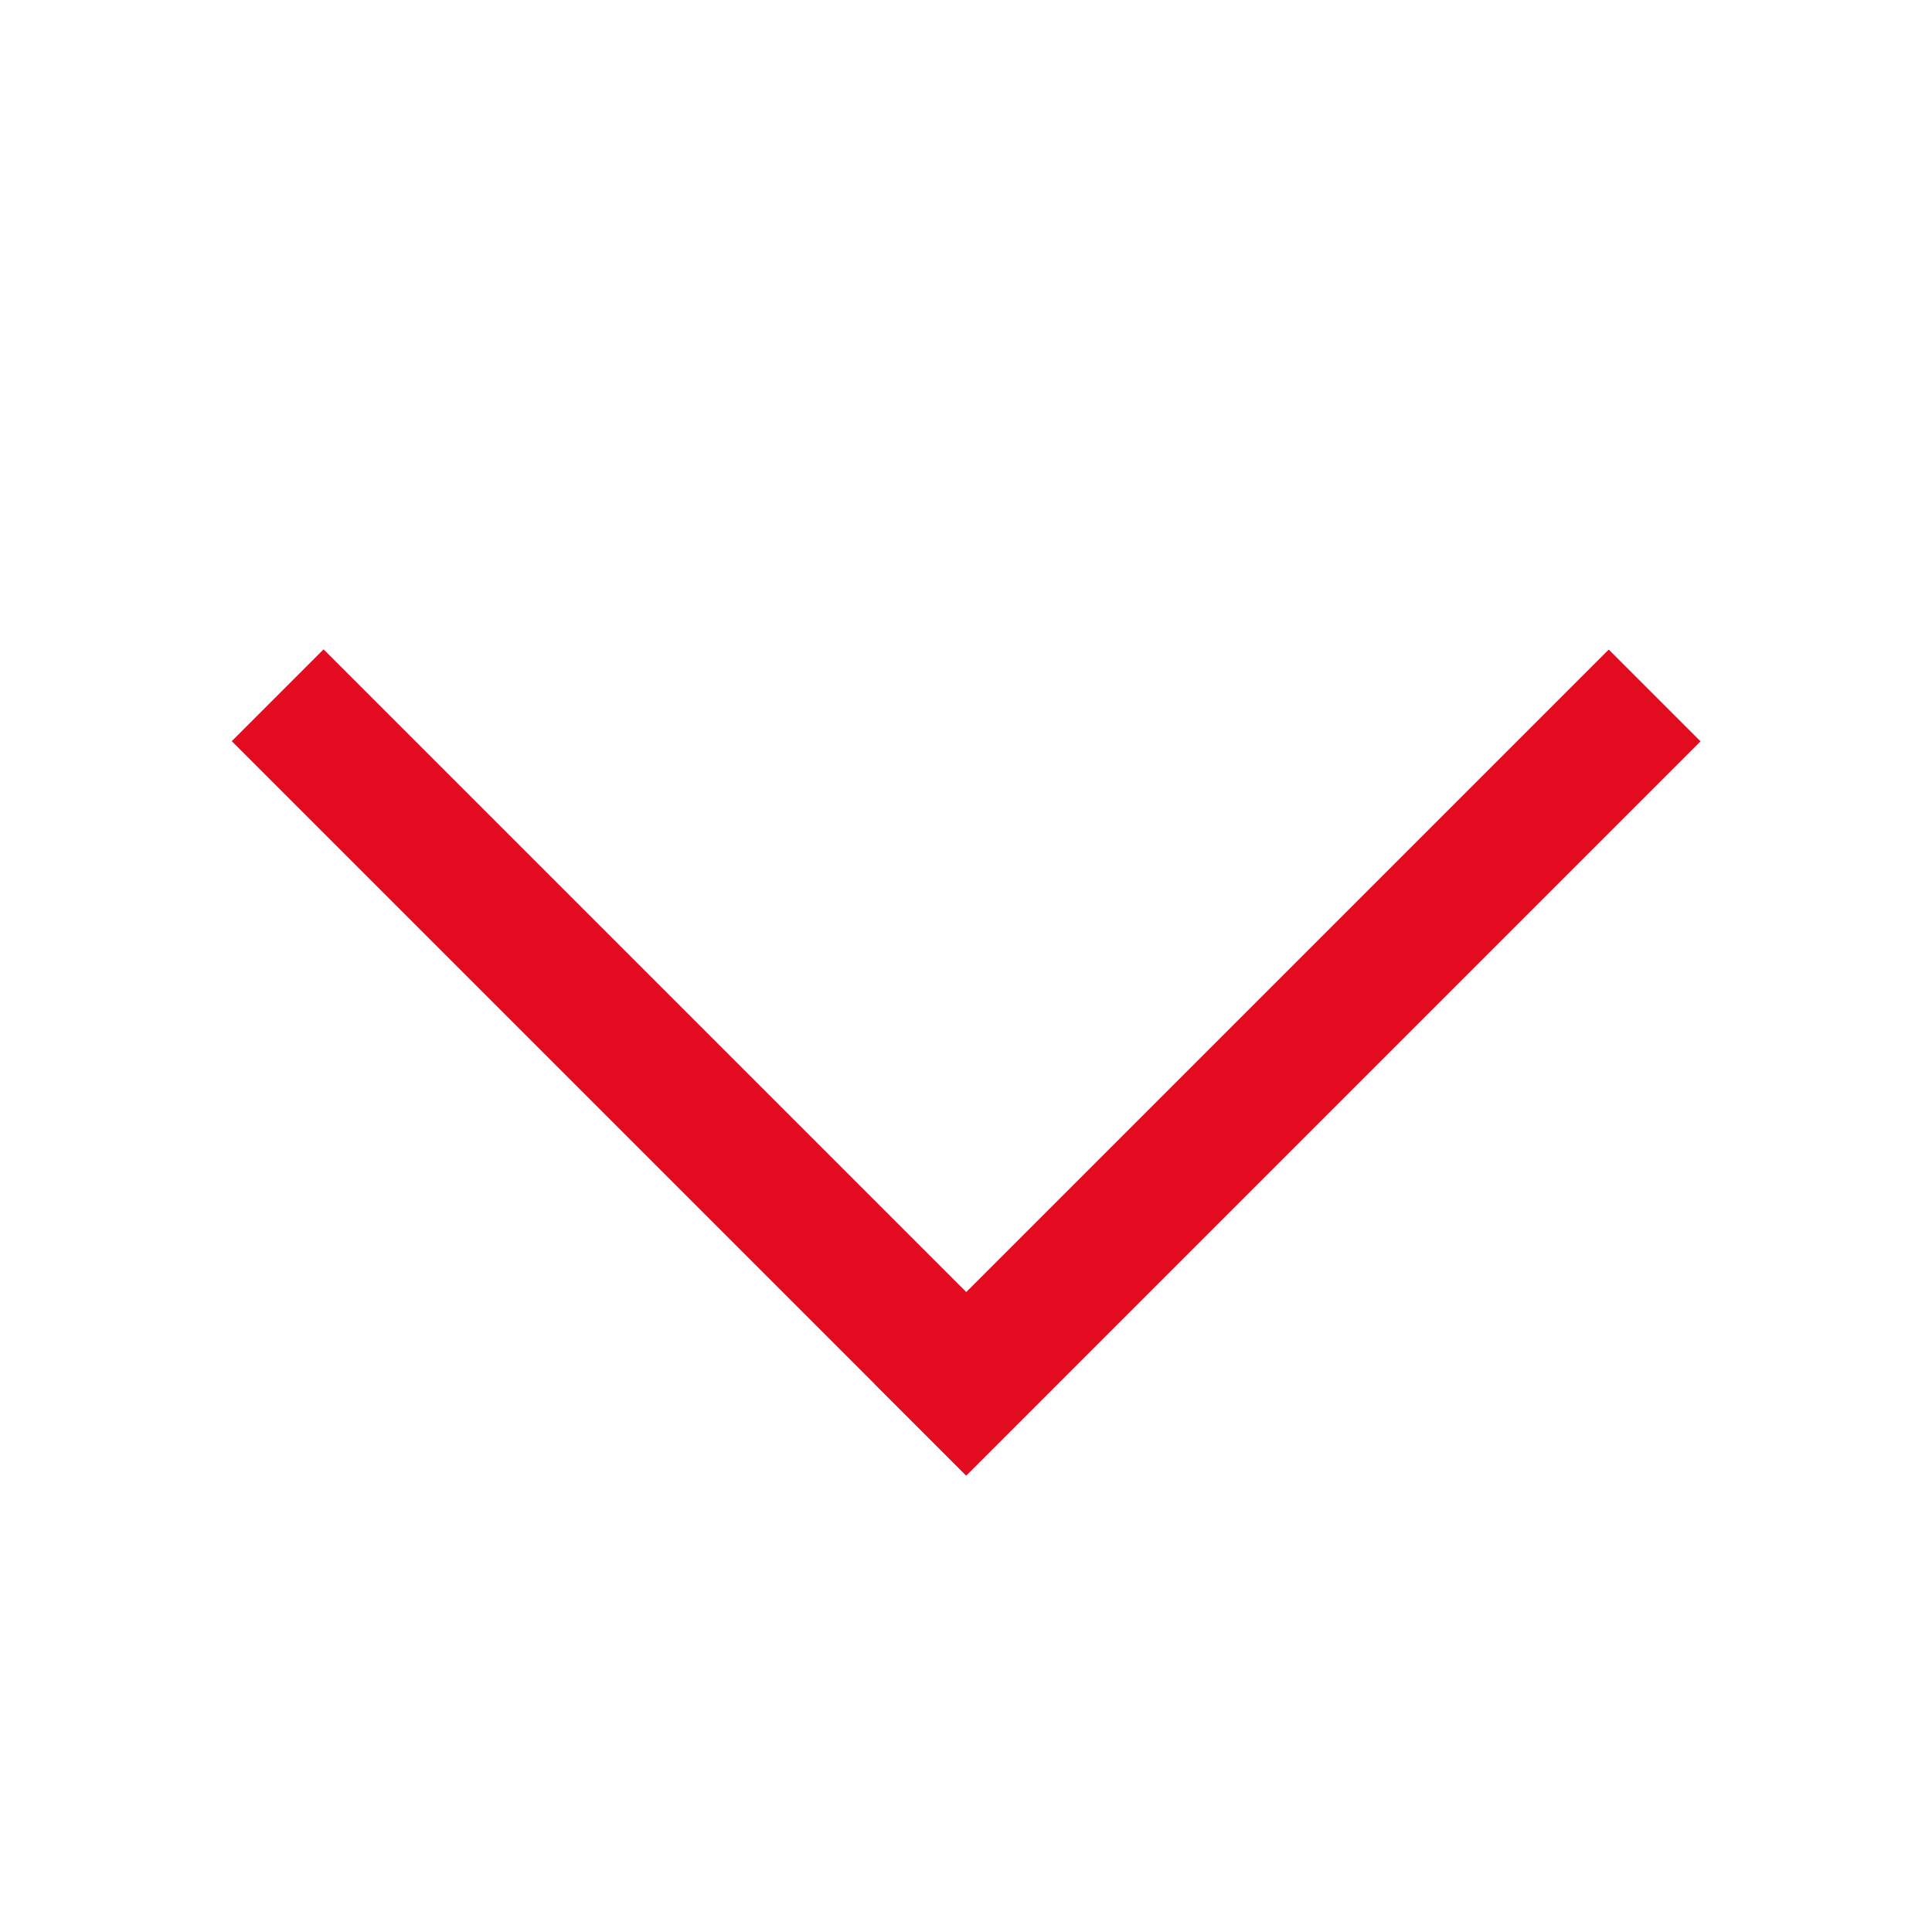
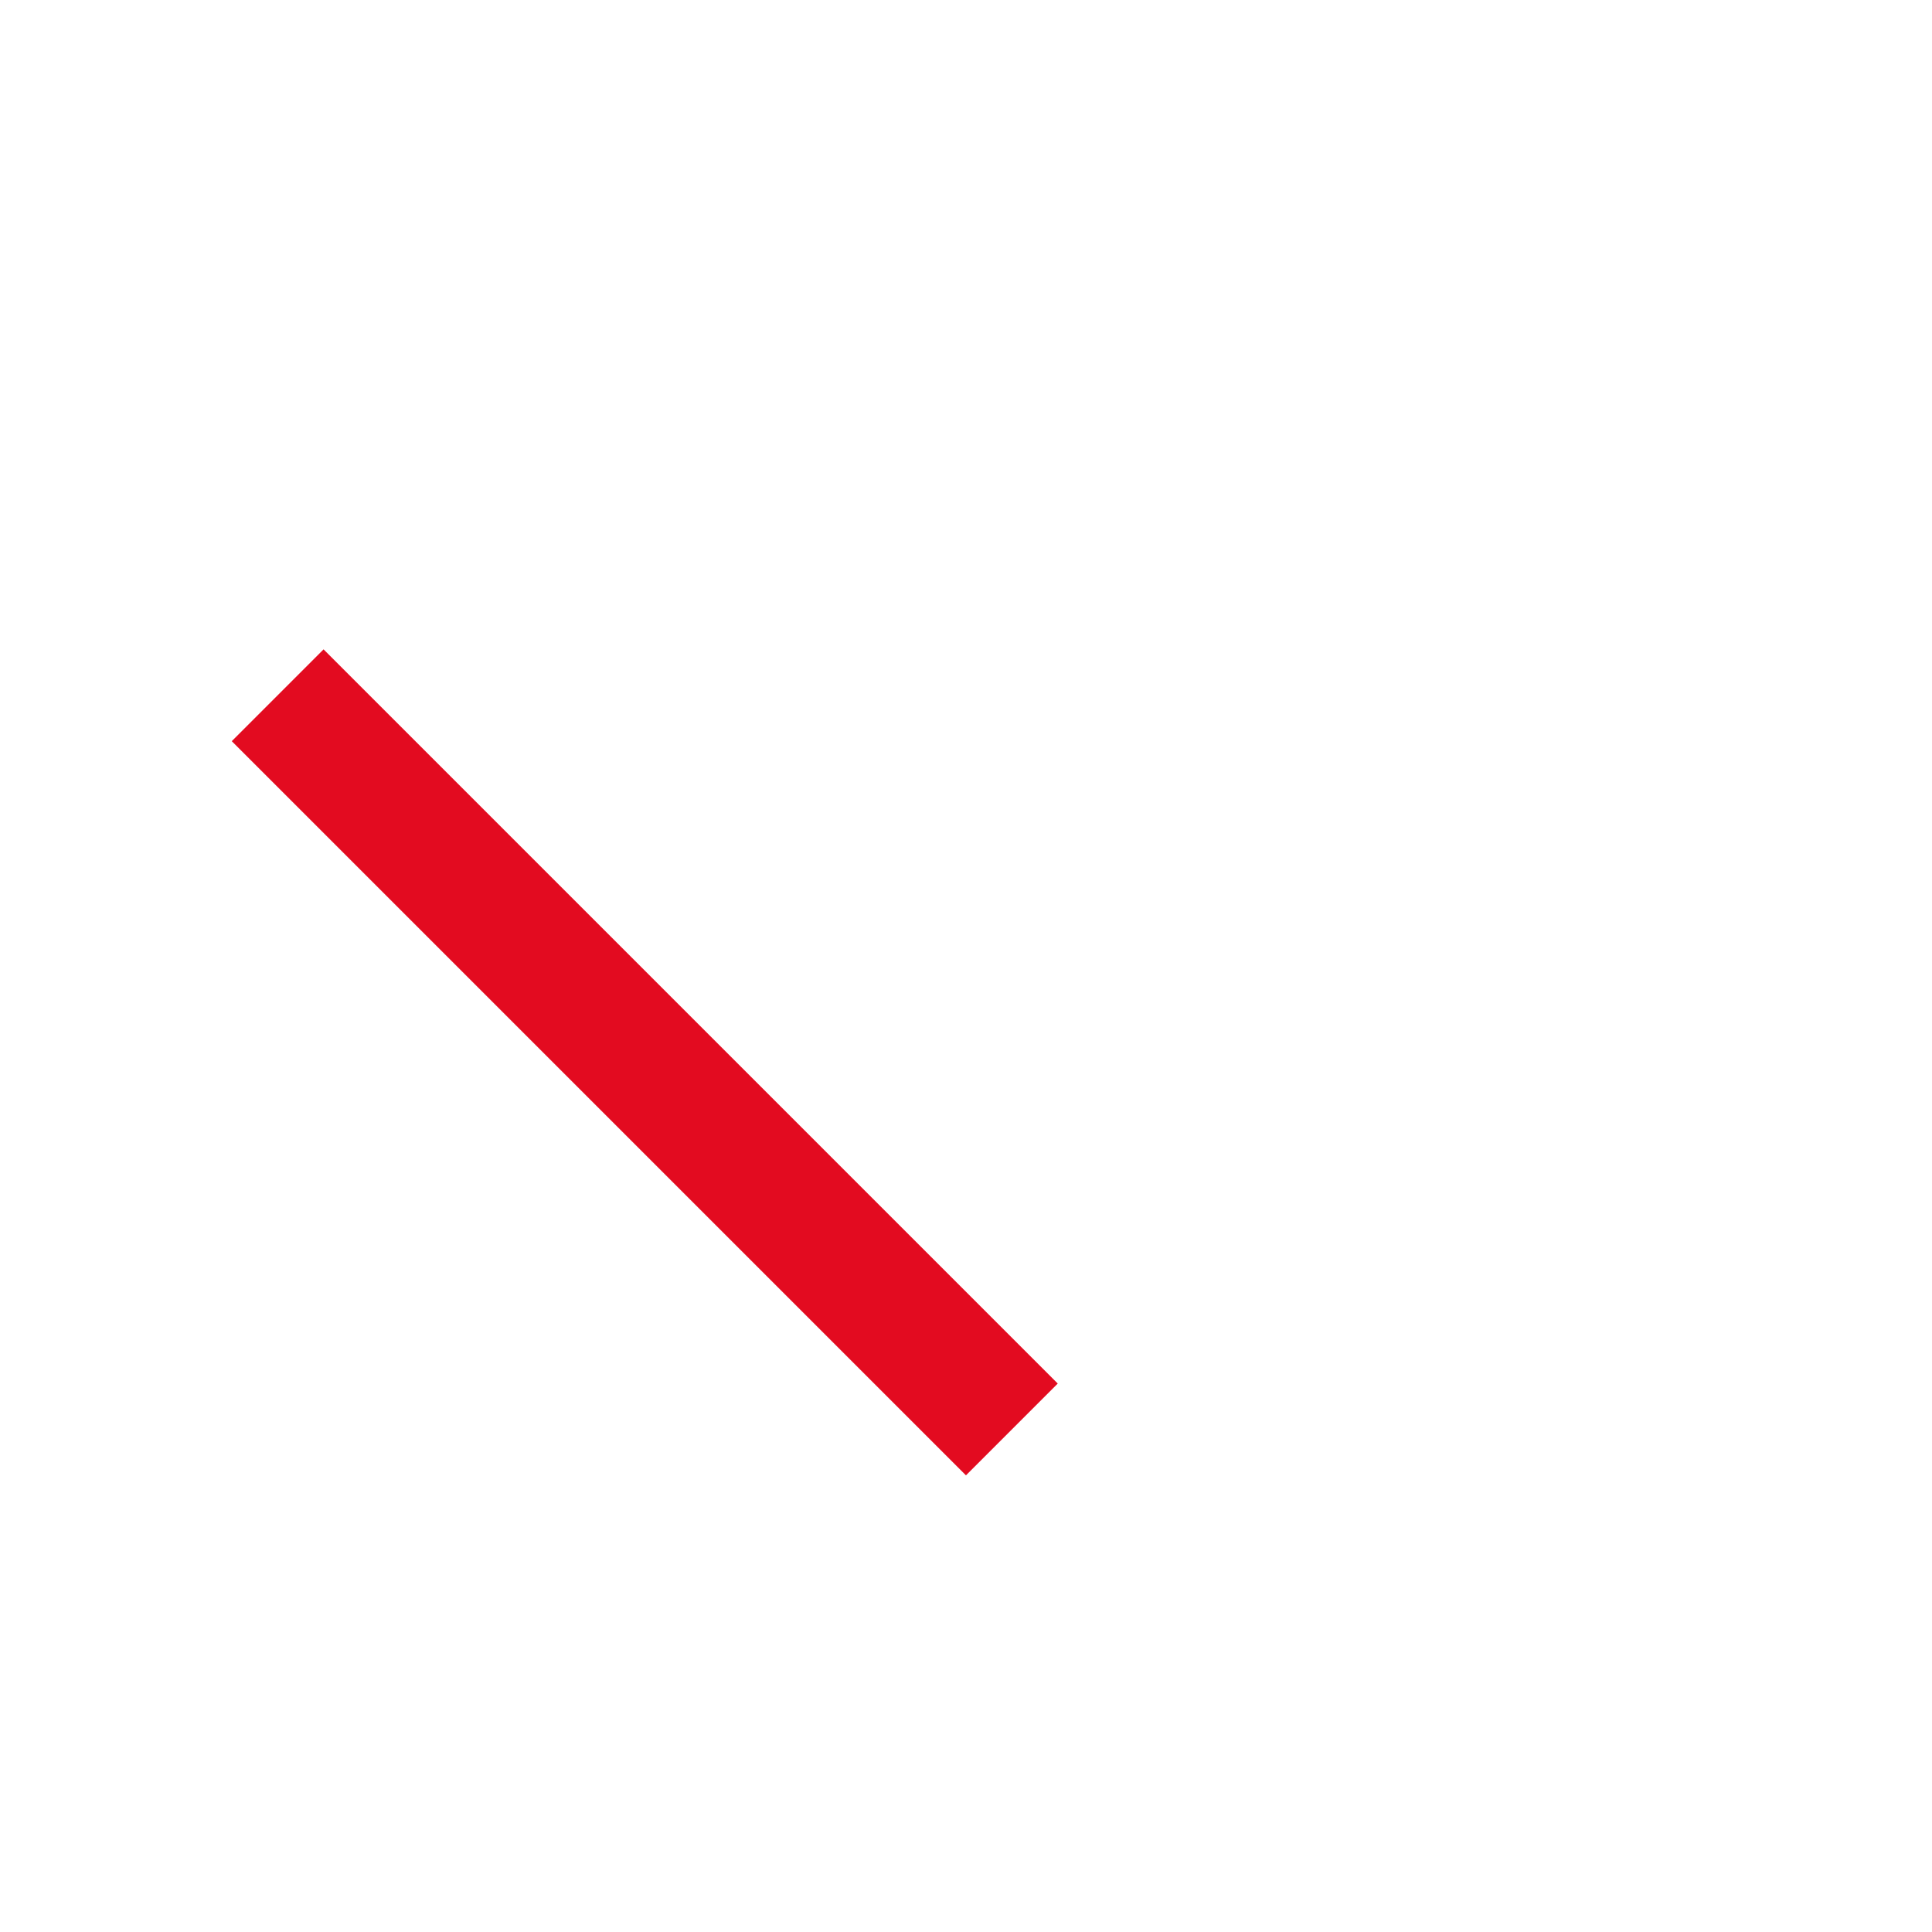
<svg xmlns="http://www.w3.org/2000/svg" version="1.1" id="レイヤー_1" x="0px" y="0px" width="20px" height="20px" viewBox="0 0 20 20" enable-background="new 0 0 20 20" xml:space="preserve">
  <g>
    <rect x="1.299" y="10.328" transform="matrix(0.707 0.707 -0.707 0.707 9.733 -1.498)" fill="#E30B20" width="10.75" height="1.344" />
-     <rect x="7.951" y="10.328" transform="matrix(-0.707 0.707 -0.707 -0.707 30.527 9.355)" fill="#E30B20" width="10.75" height="1.344" />
  </g>
</svg>